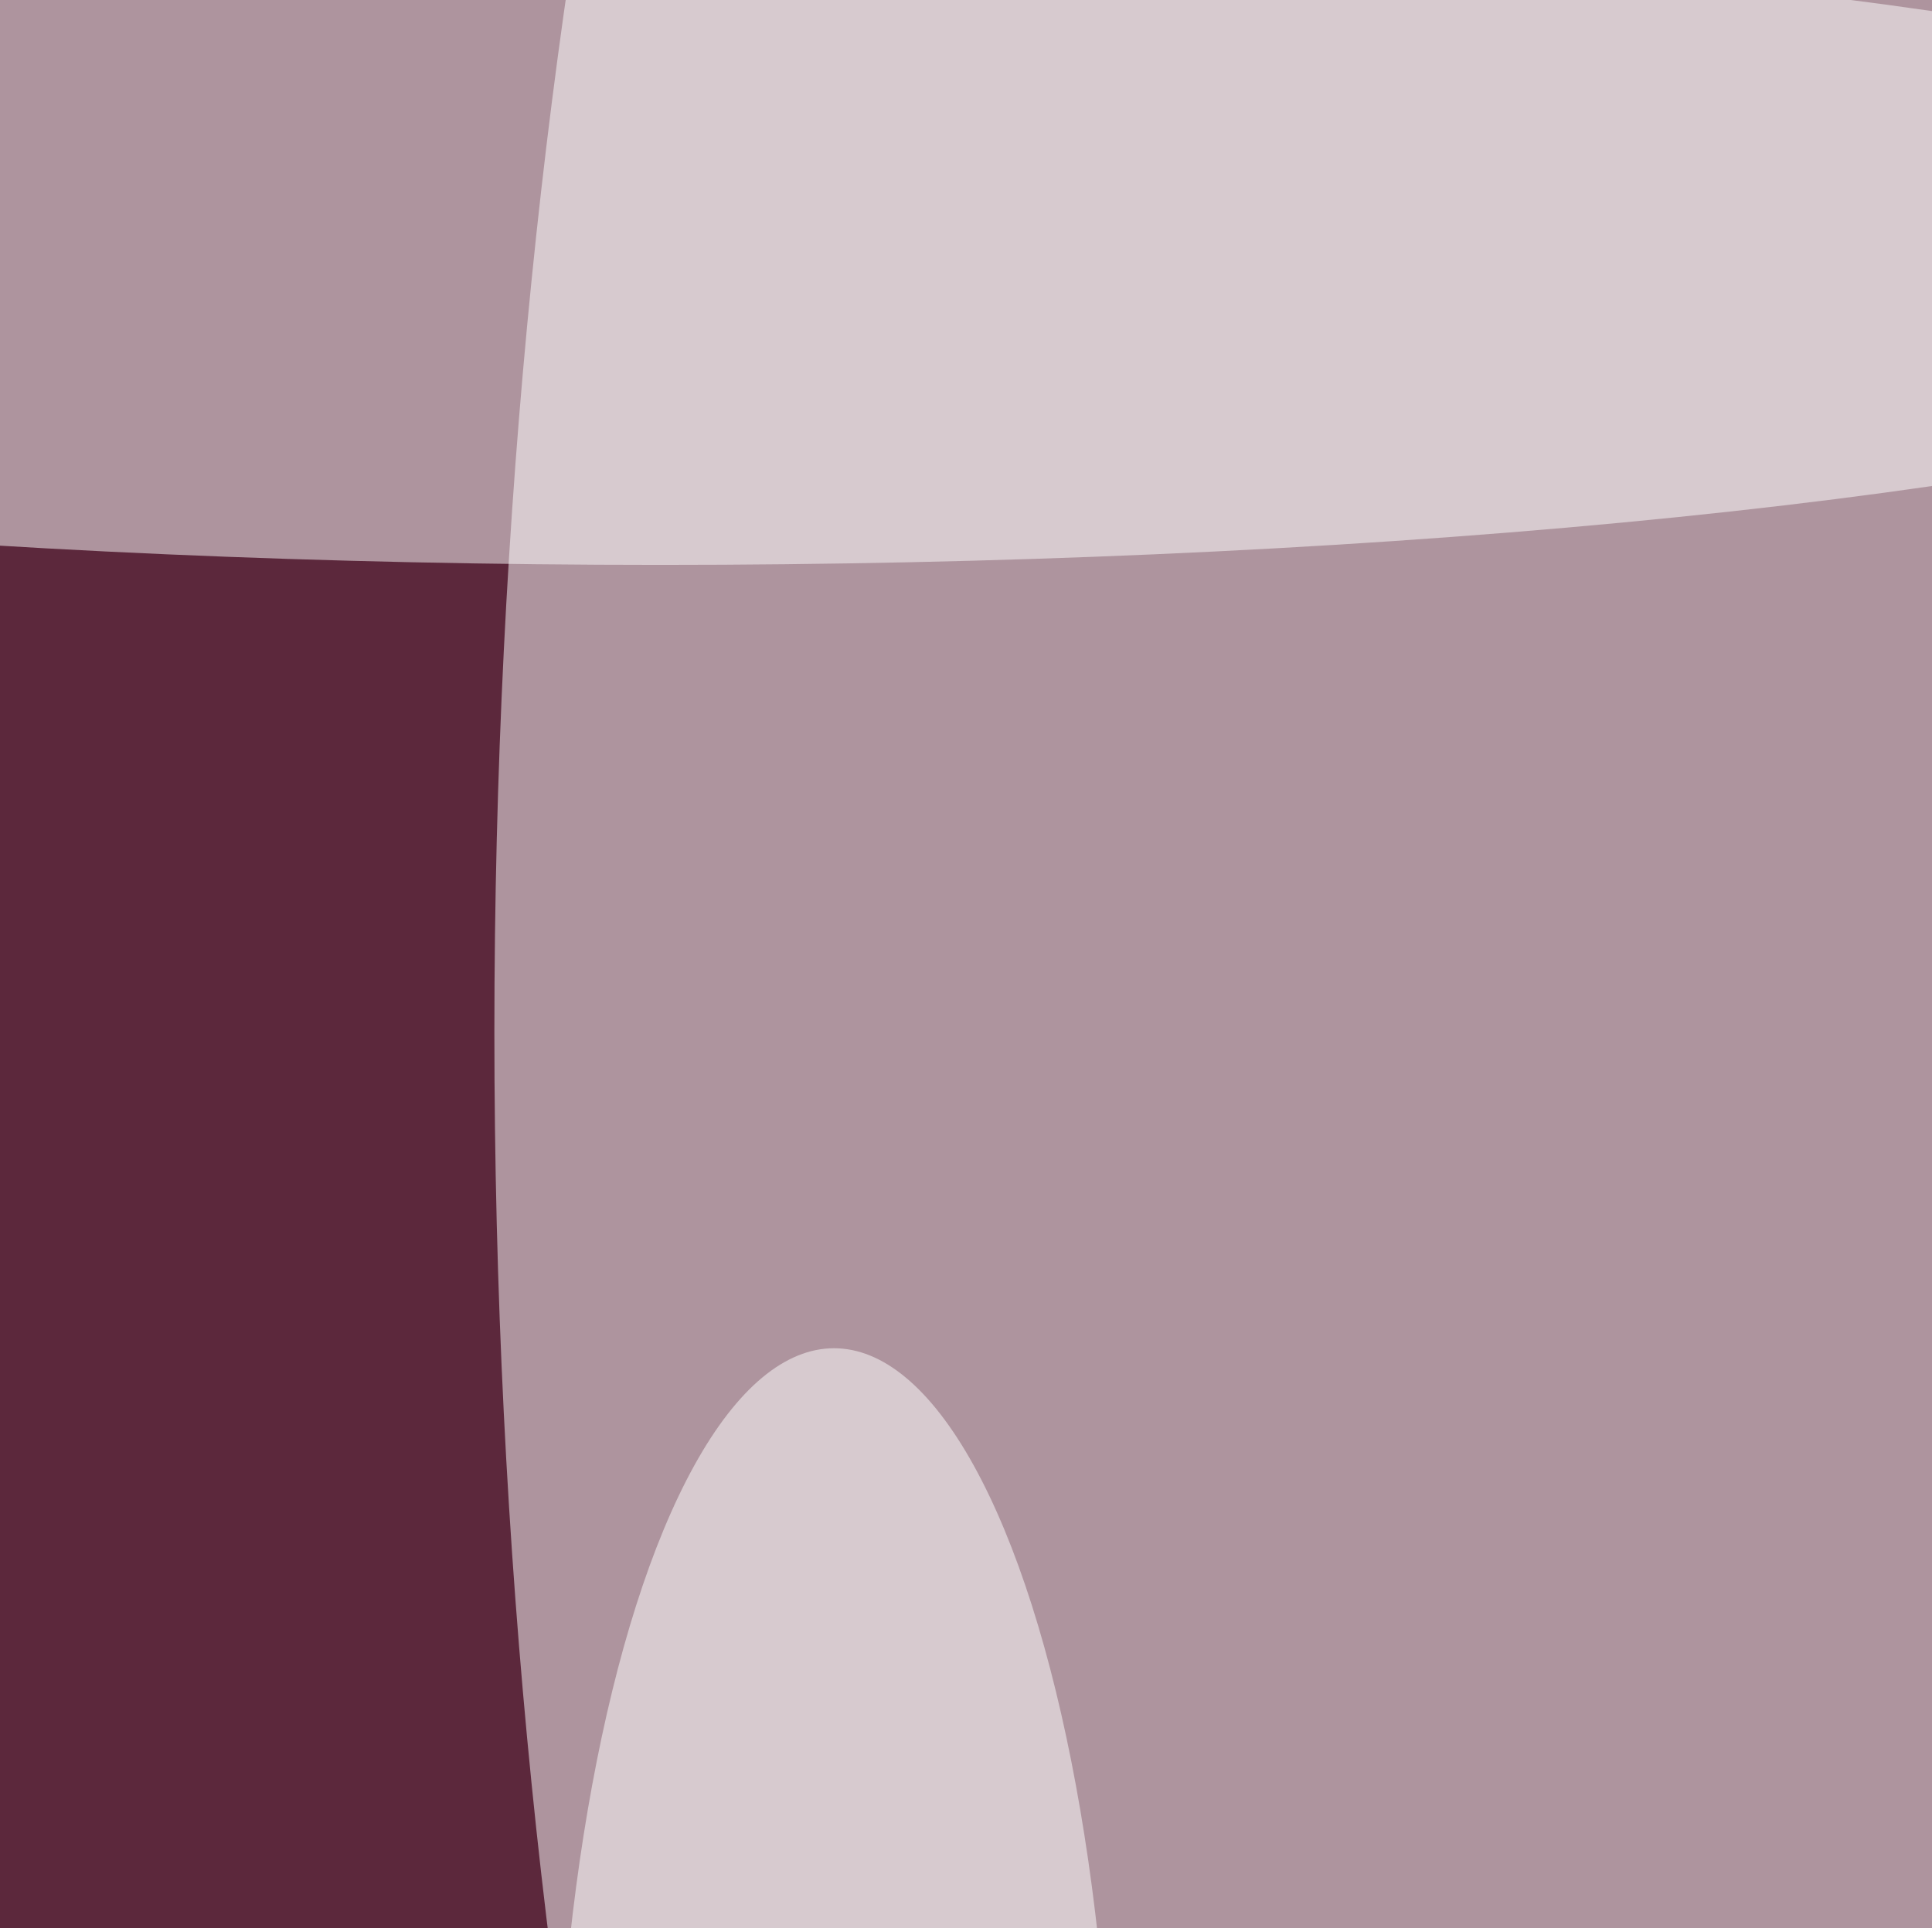
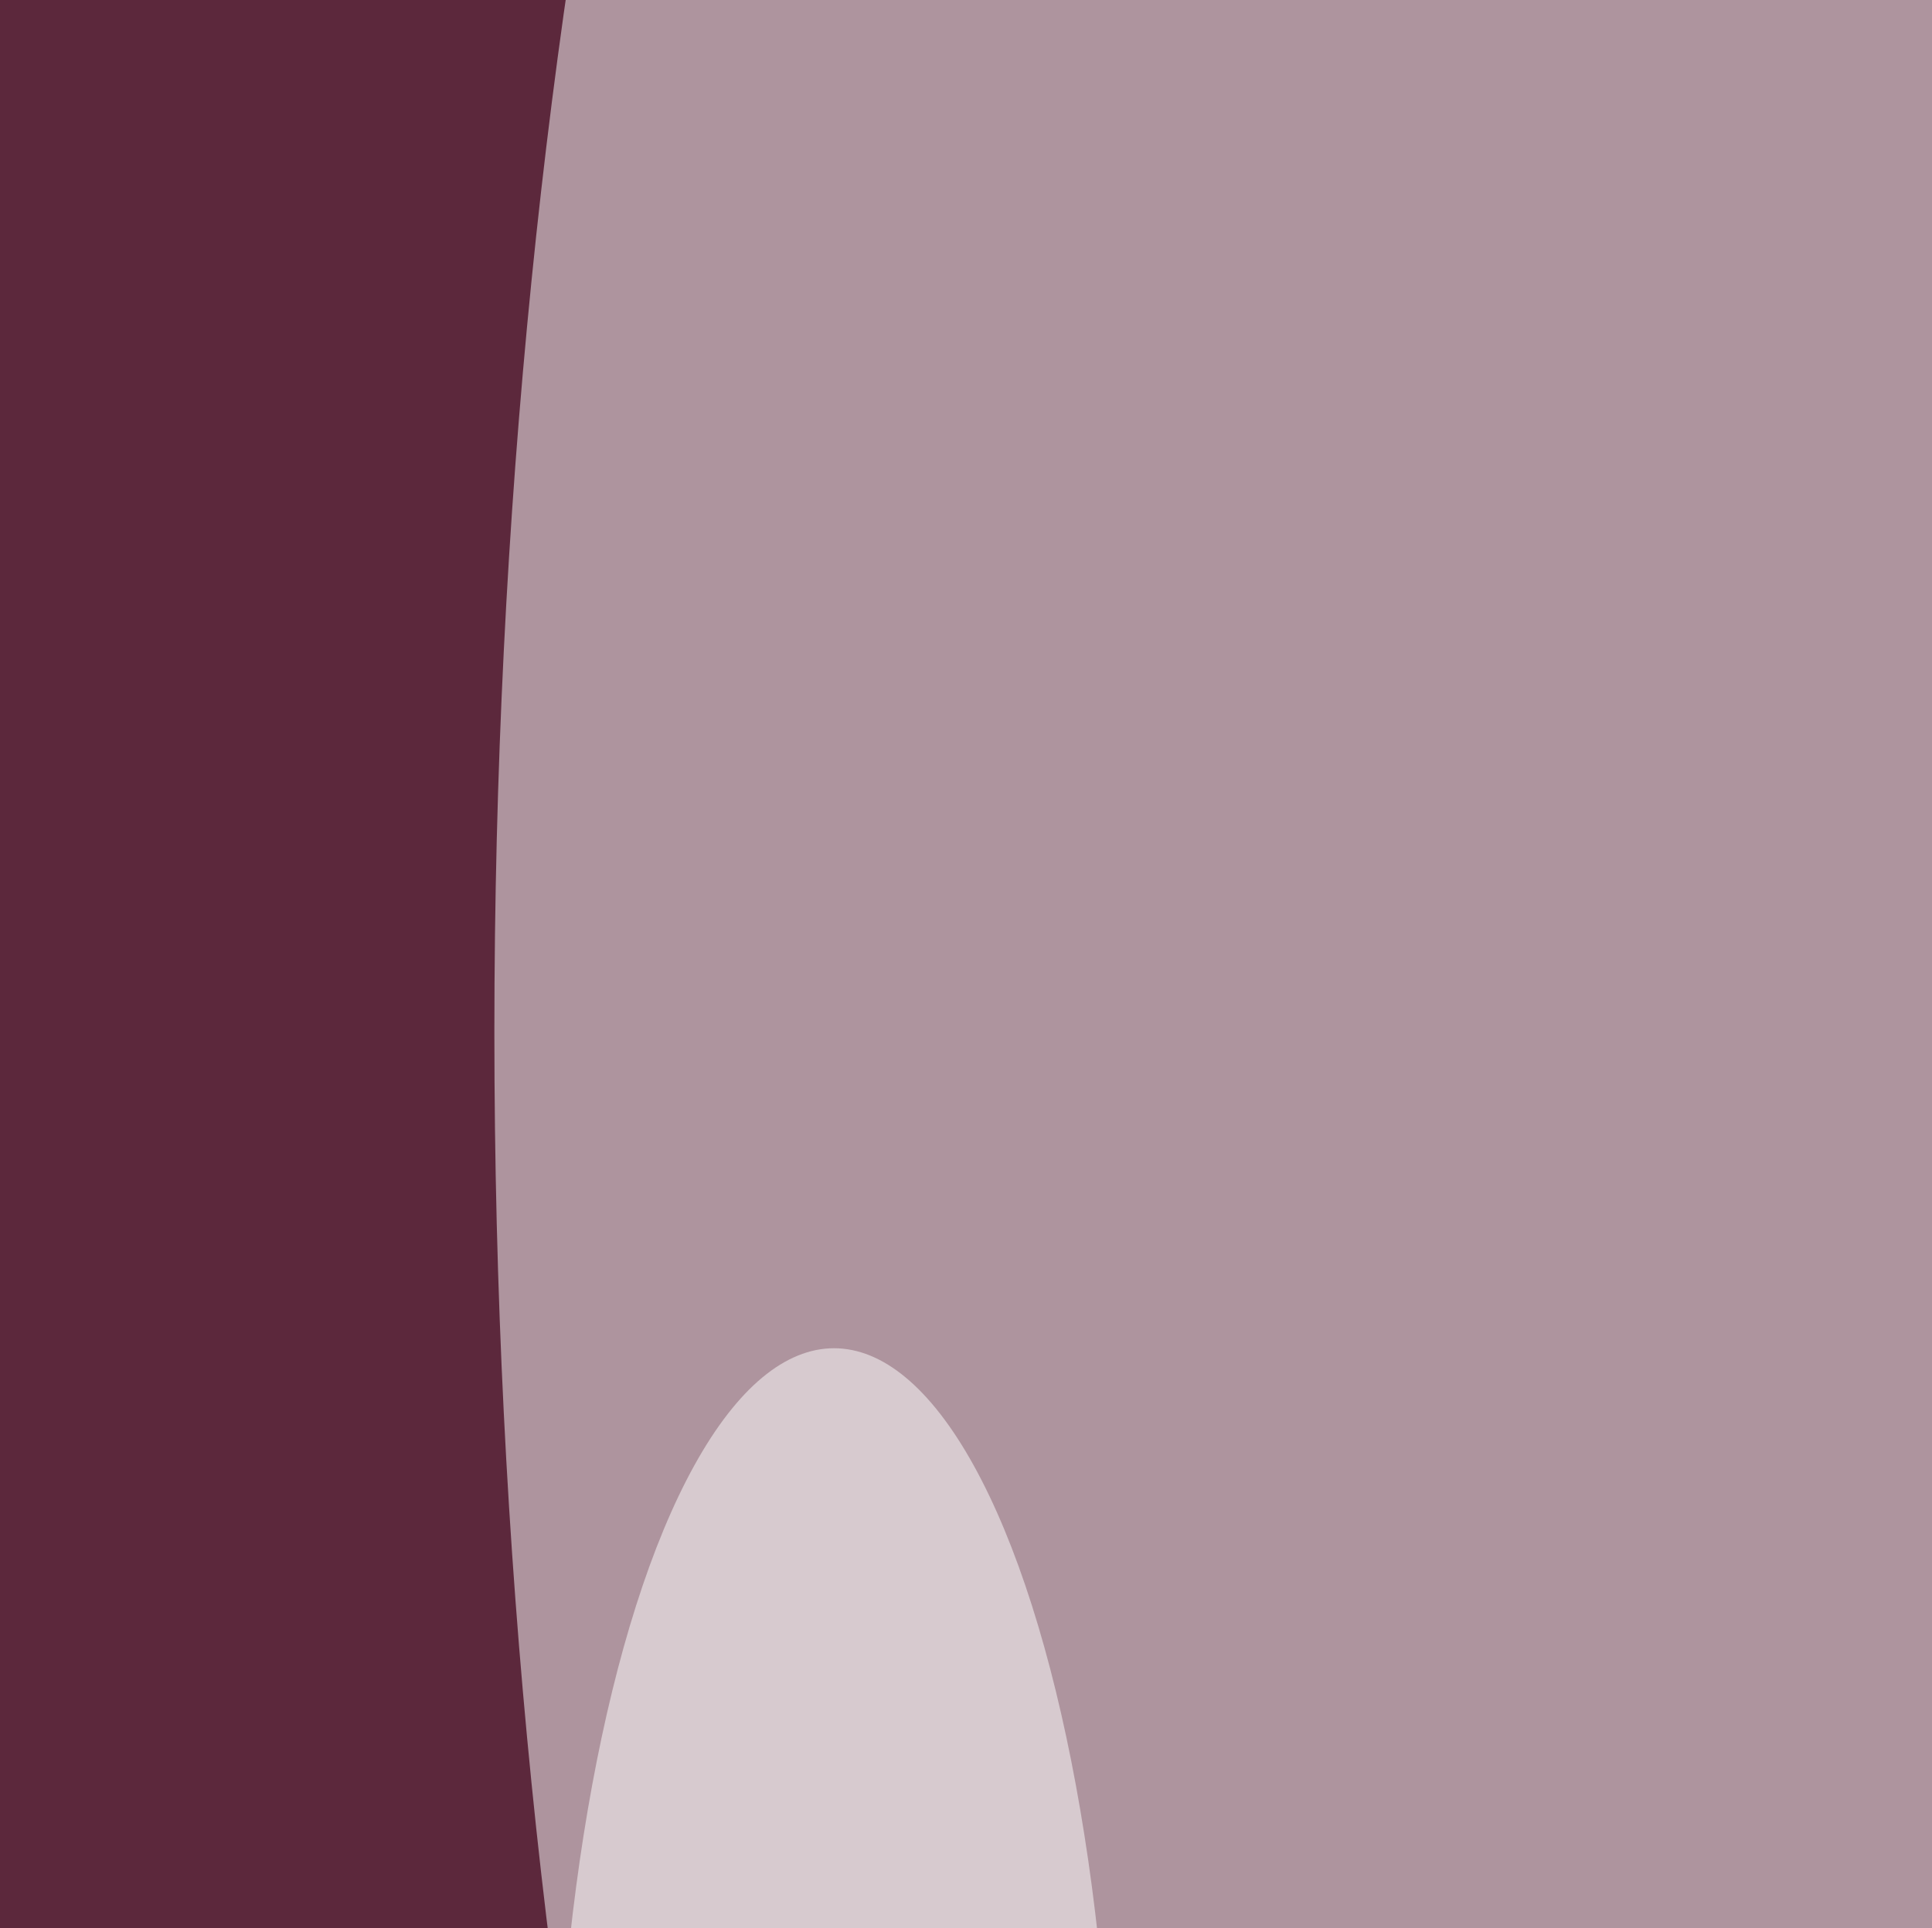
<svg xmlns="http://www.w3.org/2000/svg" version="1.1" viewBox="0 0 600 300" preserveAspectRatio="none" width="500" height="499">
  <filter id="b">
    <feGaussianBlur stdDeviation="60" />
  </filter>
  <rect width="100%" height="100%" fill="#5c283c" />
  <g filter="url(#b)">
    <g transform="scale(2.344) translate(0.5 0.5)">
      <ellipse fill="#ffffff" fill-opacity="0.502" cx="207" cy="68" rx="142" ry="191" />
-       <ellipse fill="#ffffff" fill-opacity="0.502" cx="87" cy="16" rx="255" ry="21" />
      <ellipse fill="#ffffff" fill-opacity="0.502" cx="110" cy="147" rx="37" ry="58" />
    </g>
  </g>
</svg>